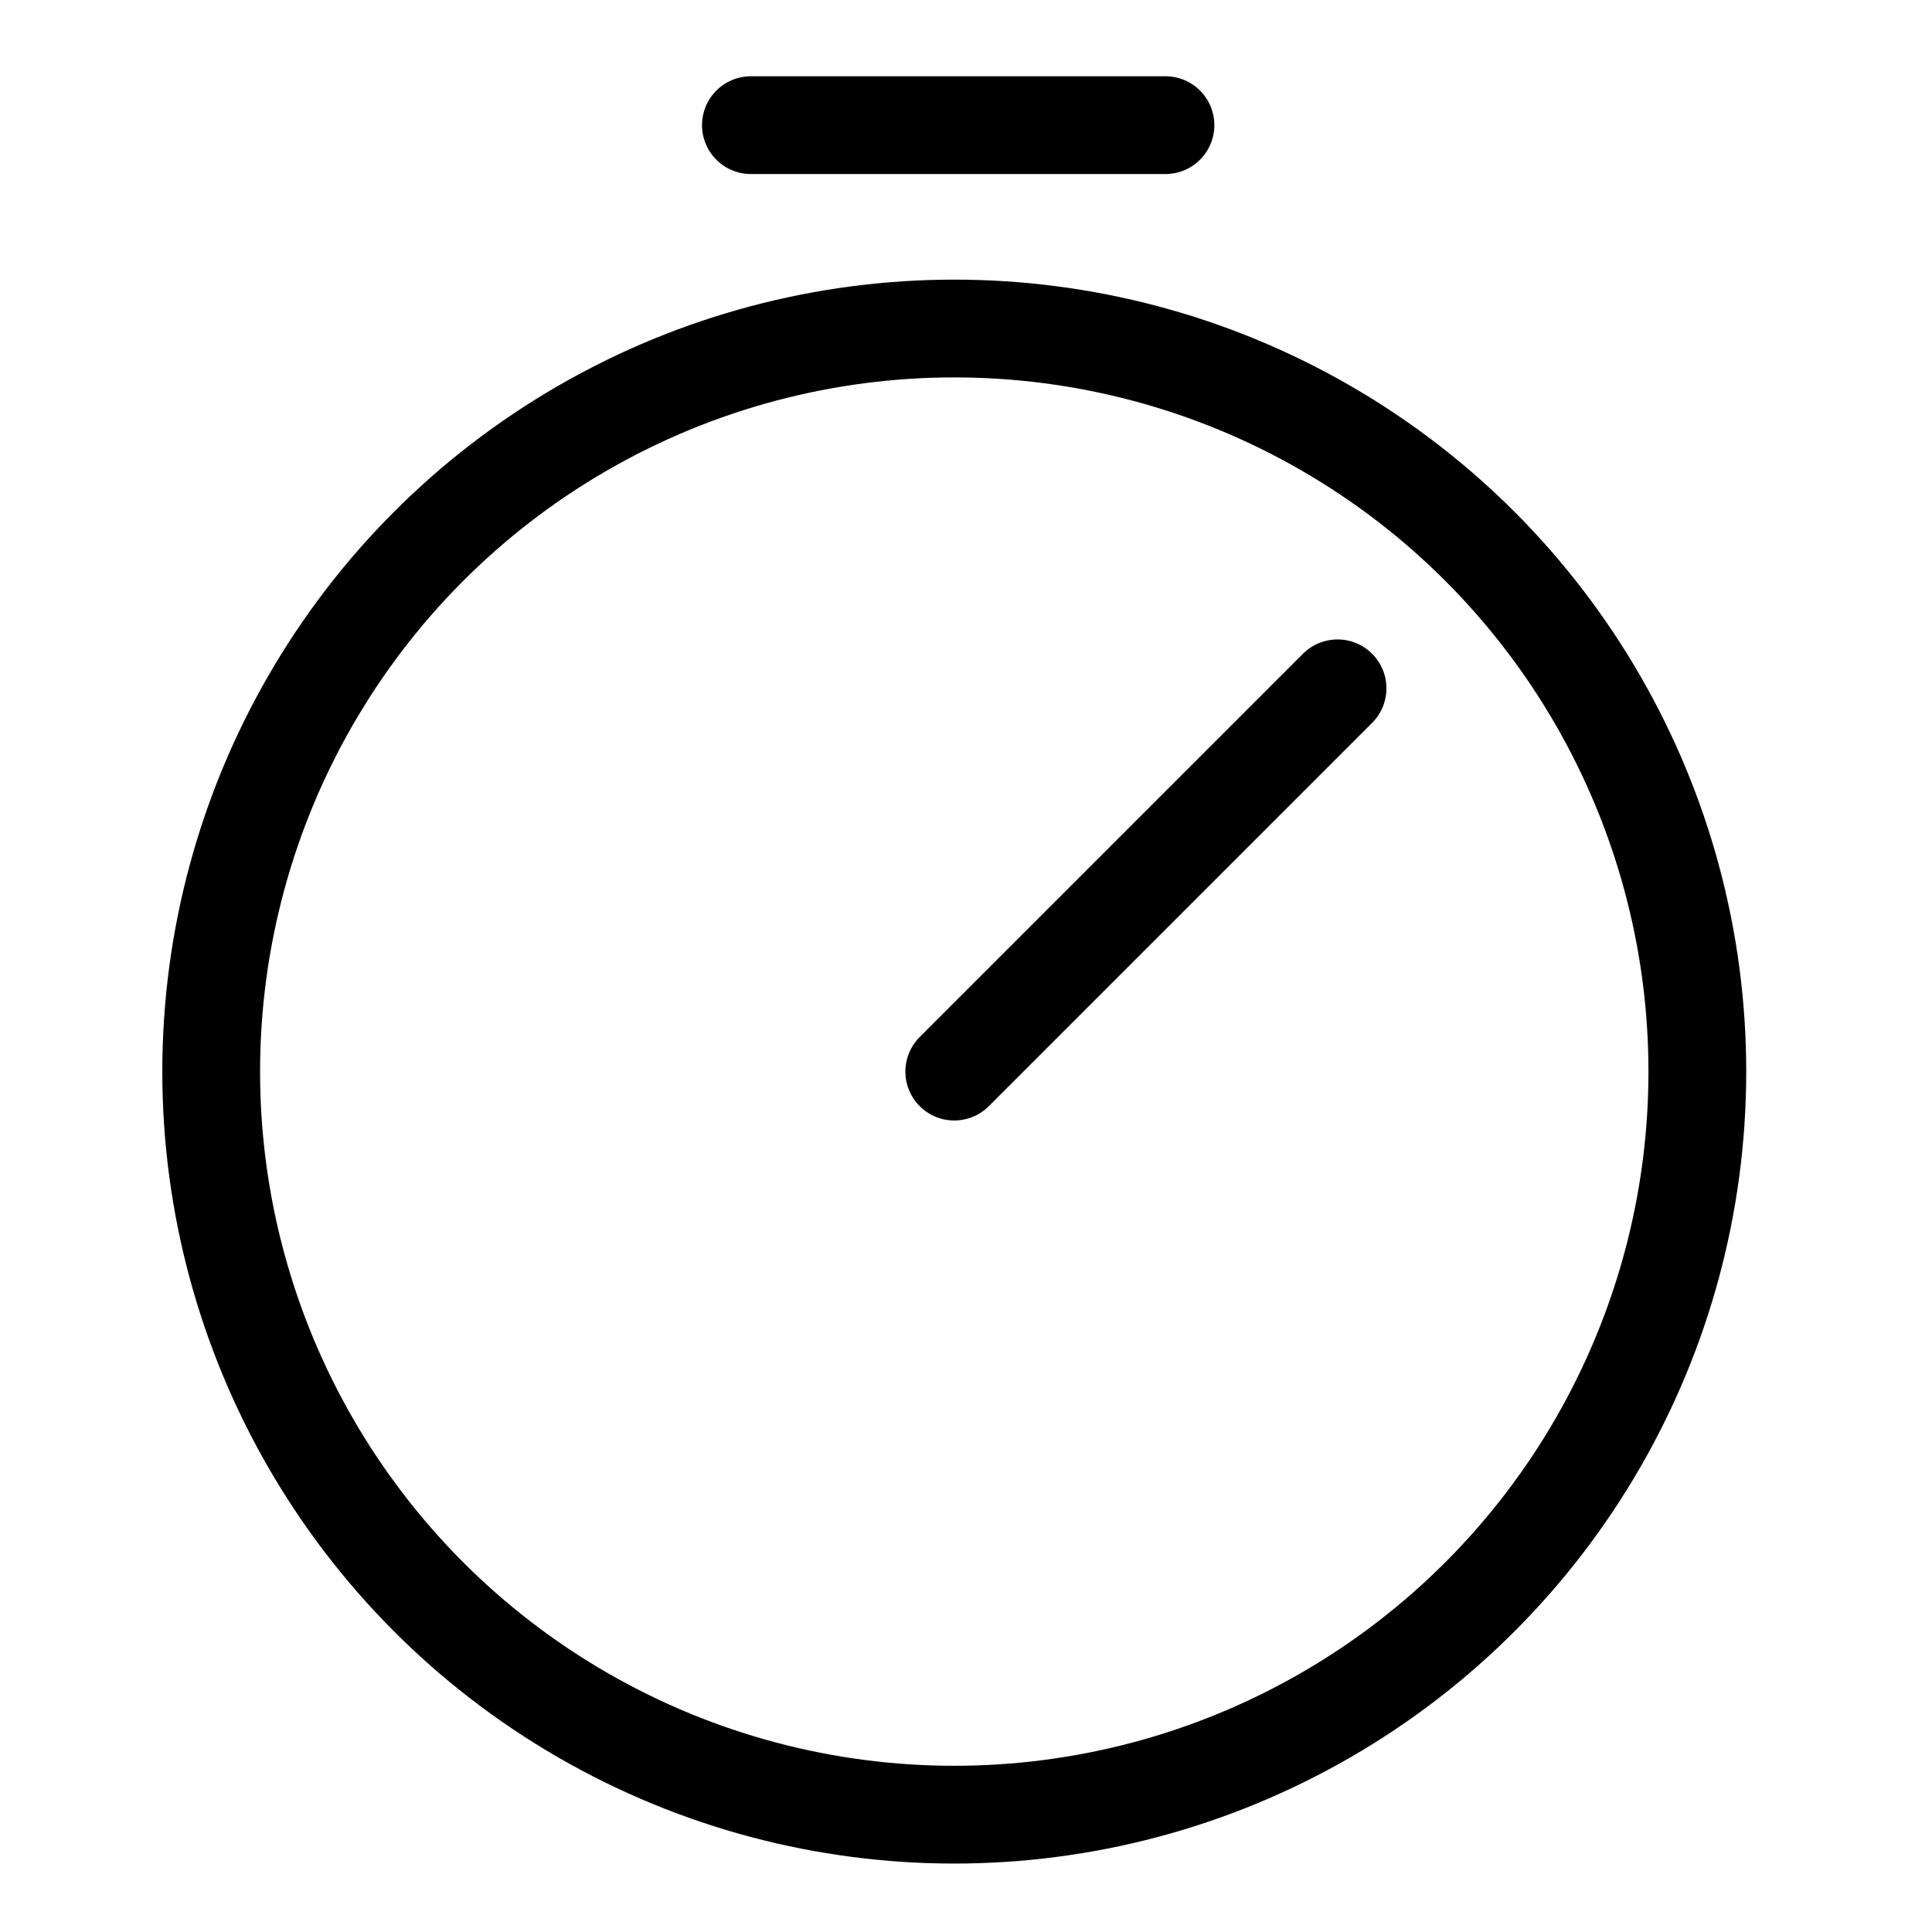
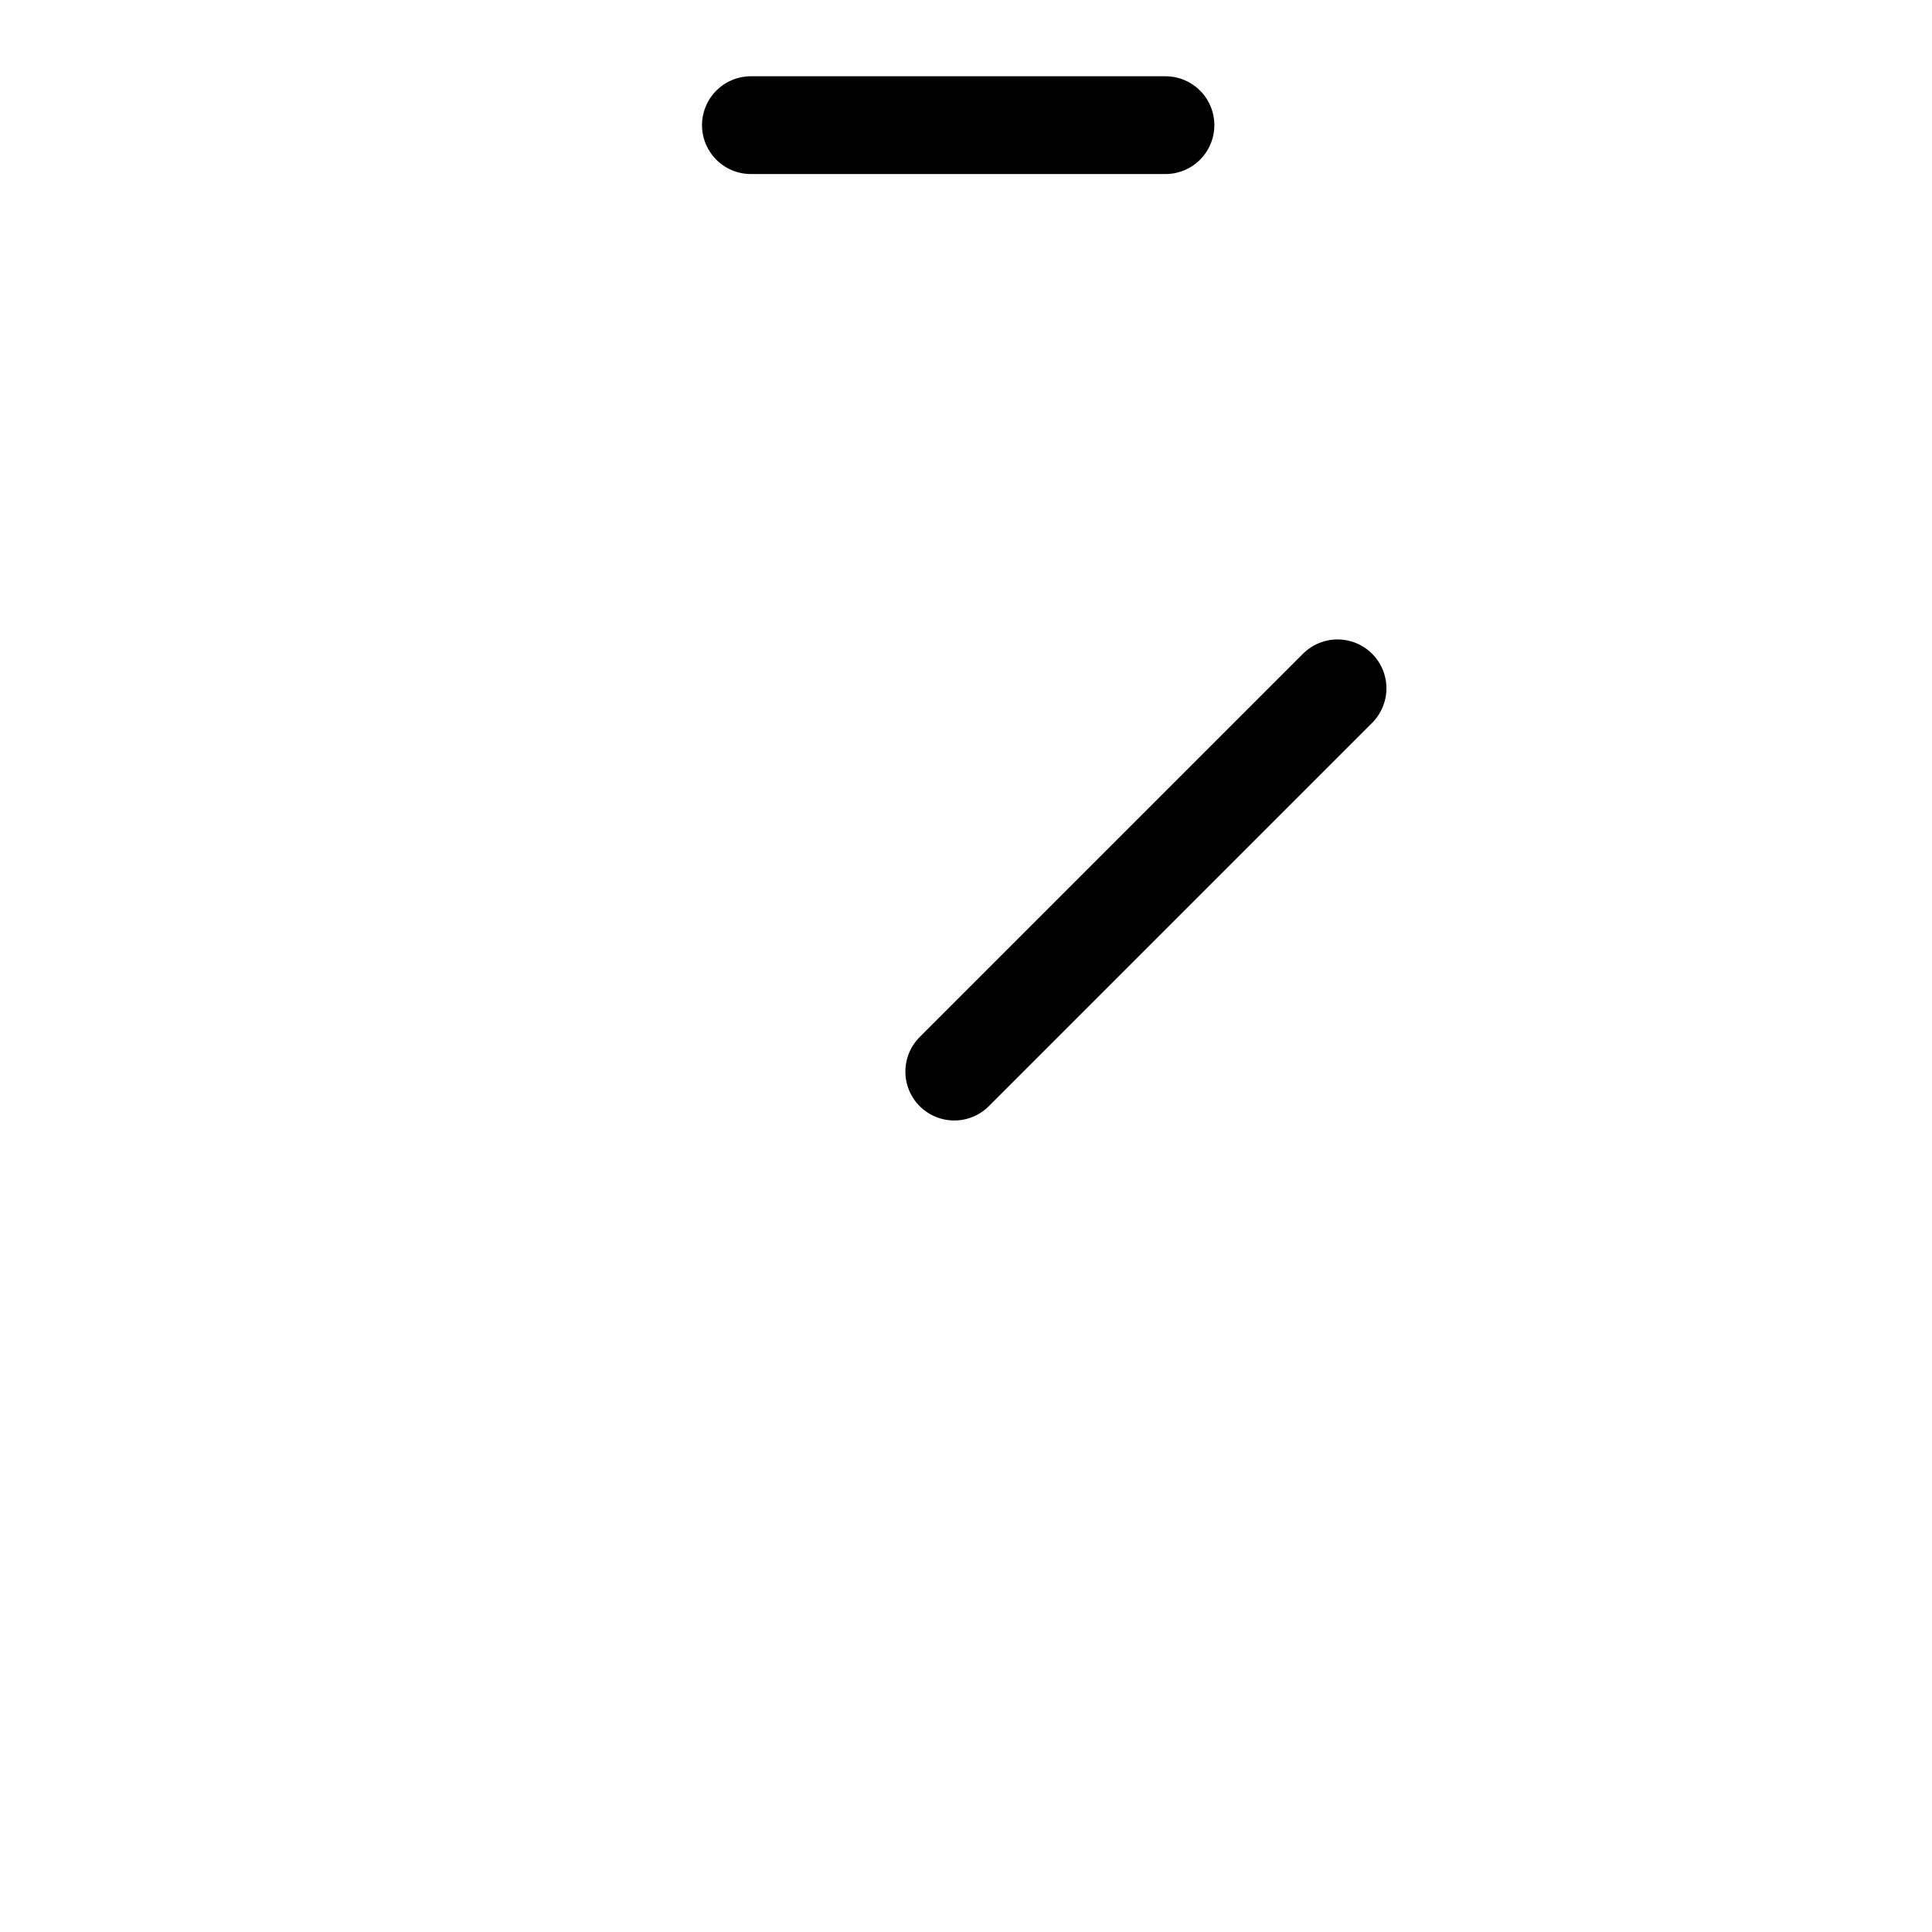
<svg xmlns="http://www.w3.org/2000/svg" version="1.1" id="Calque_1" x="0px" y="0px" viewBox="0 0 24.7 24.7" style="enable-background:new 0 0 24.7 24.7;" xml:space="preserve">
  <style type="text/css">
	.st0{fill:none;stroke:#000000;stroke-width:1.25;stroke-linecap:round;stroke-linejoin:round;stroke-miterlimit:10;}
</style>
  <g>
-     <circle class="st0" cx="12.2" cy="13.7" r="9.5" />
    <line class="st0" x1="12.2" y1="13.7" x2="17.1" y2="8.8" />
    <line class="st0" x1="9.6" y1="1.6" x2="14.9" y2="1.6" />
  </g>
</svg>